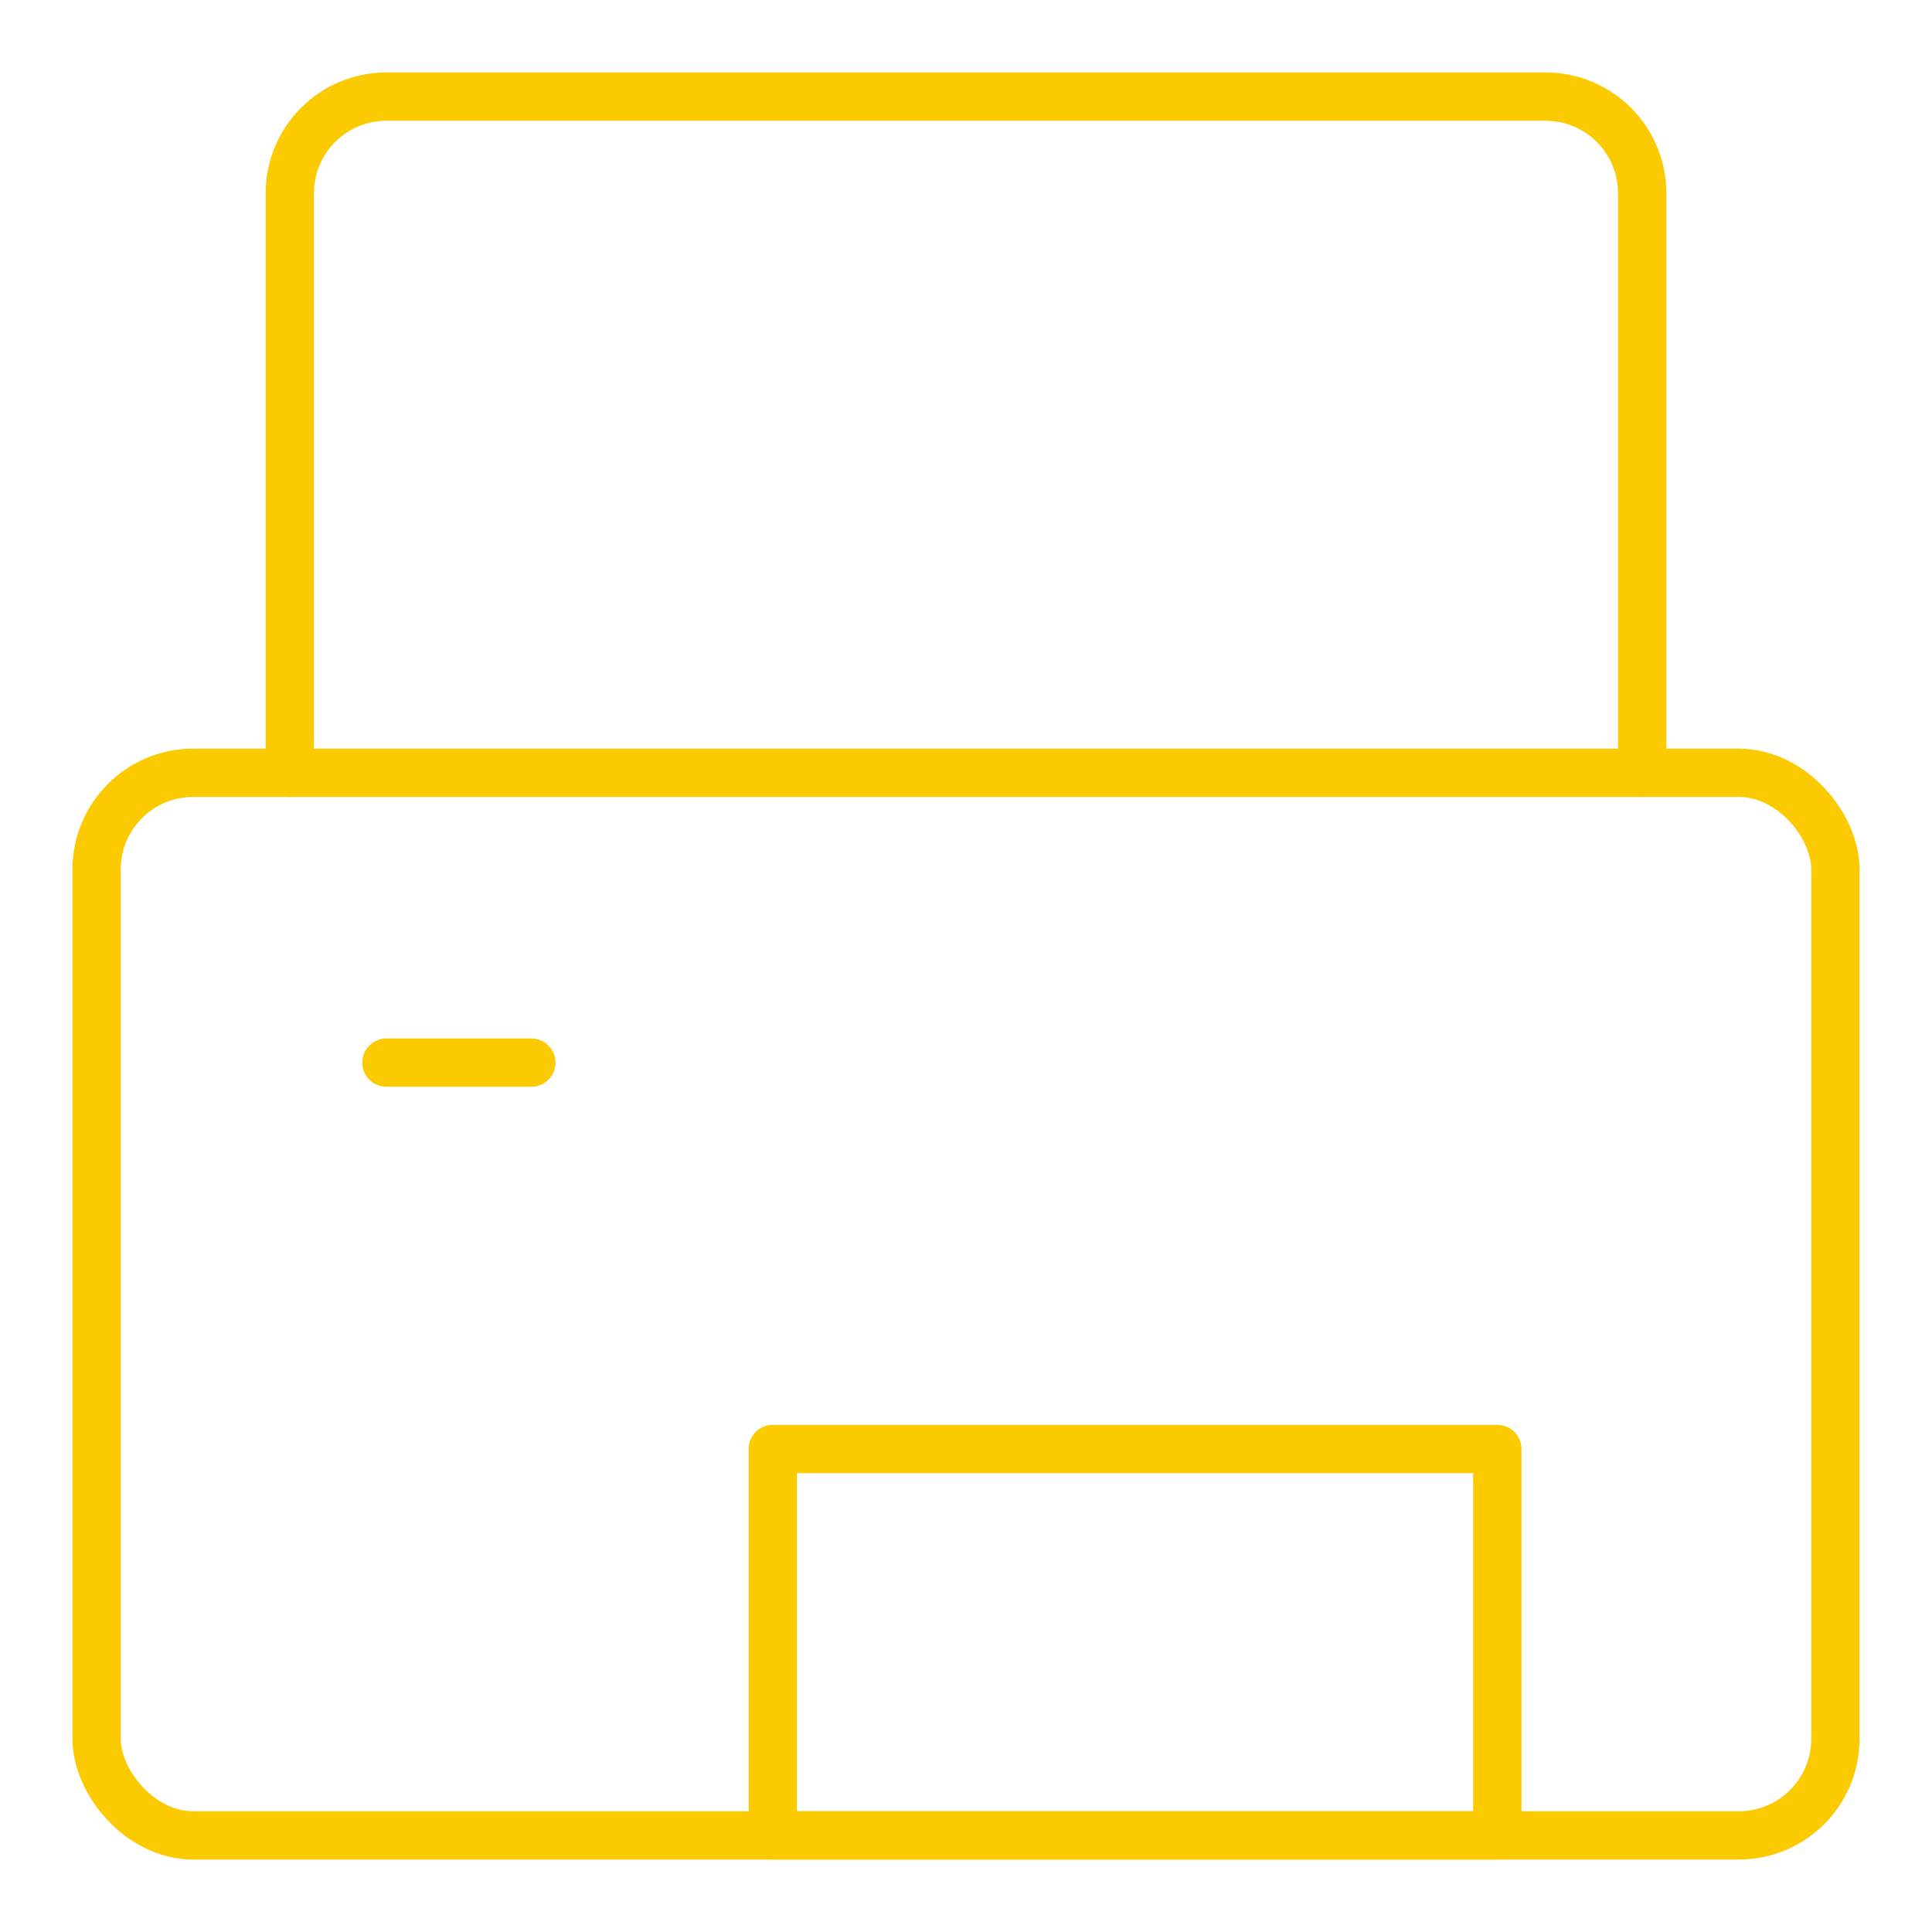
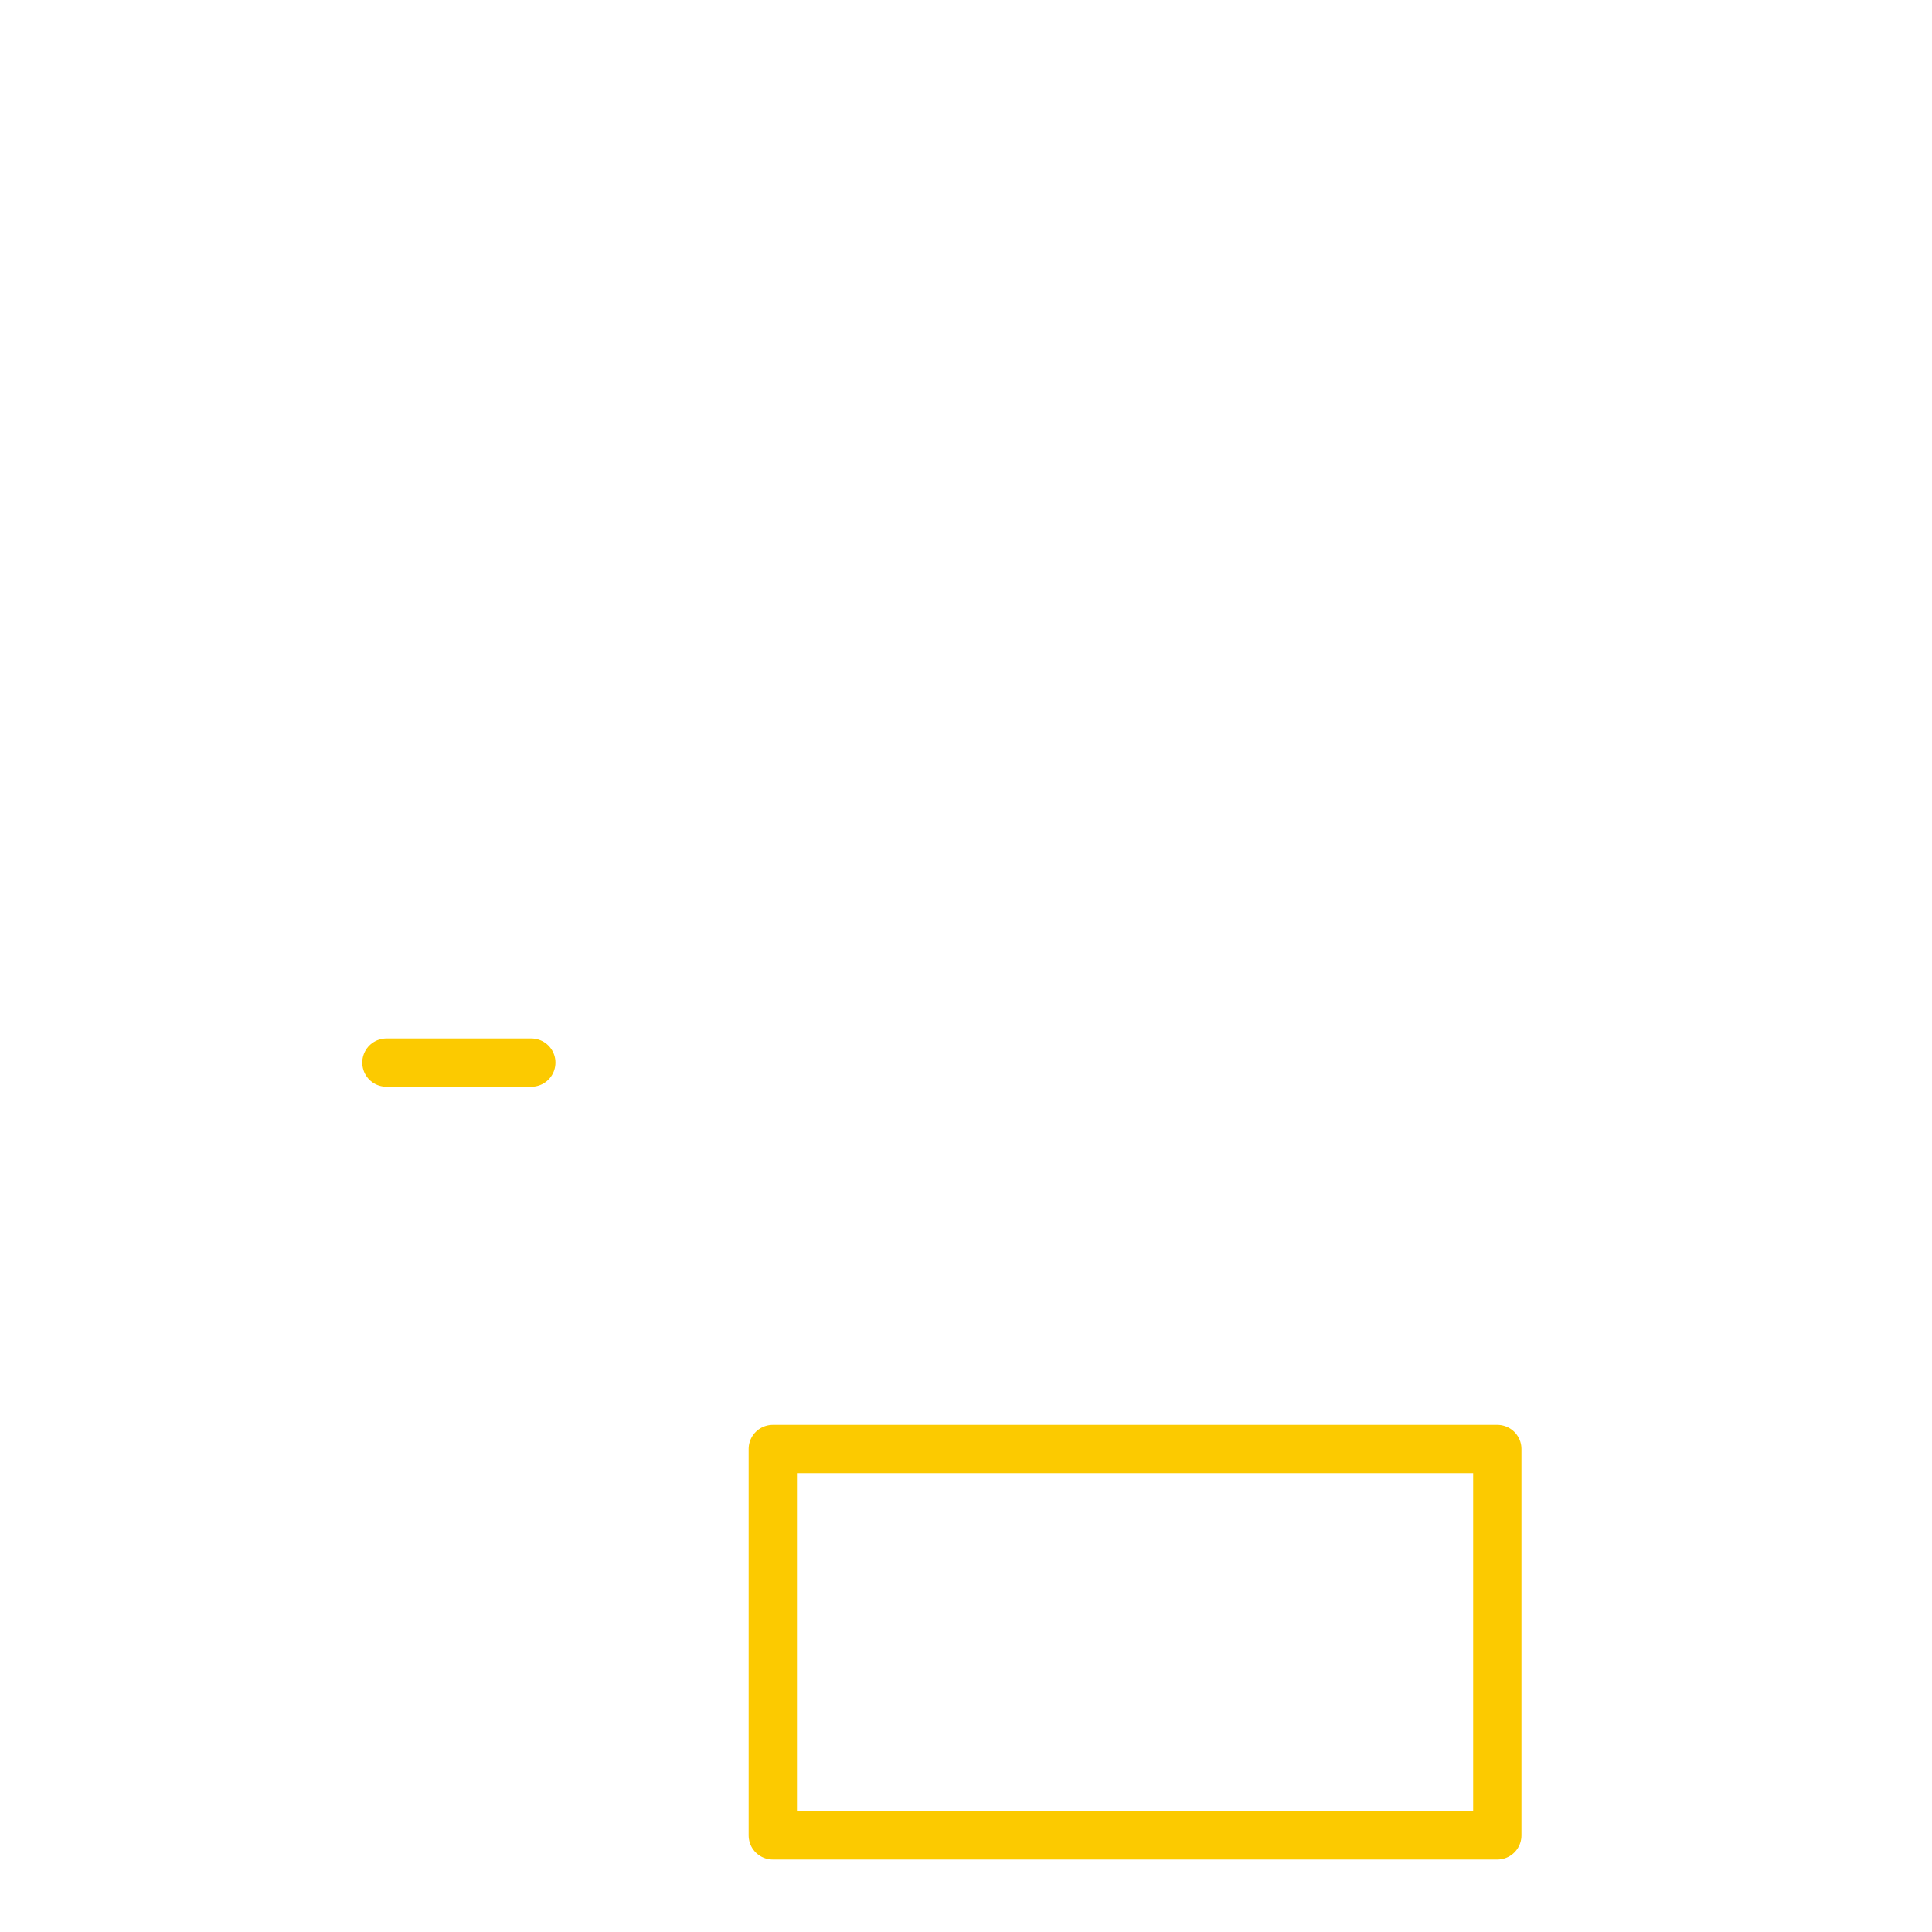
<svg xmlns="http://www.w3.org/2000/svg" width="20px" height="20px" viewBox="0 0 20 20" version="1.1">
  <title>编组 13</title>
  <desc>Created with Sketch.</desc>
  <g id="-----------" stroke="none" stroke-width="1" fill="none" fill-rule="evenodd">
    <g id="7" transform="translate(-1319, -777)" stroke="#FCCA00" stroke-width="0.5">
      <g id="编组-9" transform="translate(0, 580)">
        <g id="打印" transform="translate(1274, 198)">
          <g id="编组-13" transform="translate(46, 0)">
-             <path d="M16,7 L16,1 C16,0.448 15.552,0 15,0 L3,0 C2.448,0 2,0.448 2,1 L2,7" id="路径" stroke-linecap="round" />
-             <rect id="矩形" x="0" y="7" width="18" height="11" rx="1" />
            <polygon id="路径" stroke-linecap="round" stroke-linejoin="round" points="7 14 14.5 14 14.5 18 7 18" />
            <line x1="3" y1="10" x2="4.5" y2="10" id="路径" stroke-linecap="round" stroke-linejoin="round" />
          </g>
        </g>
      </g>
    </g>
  </g>
</svg>